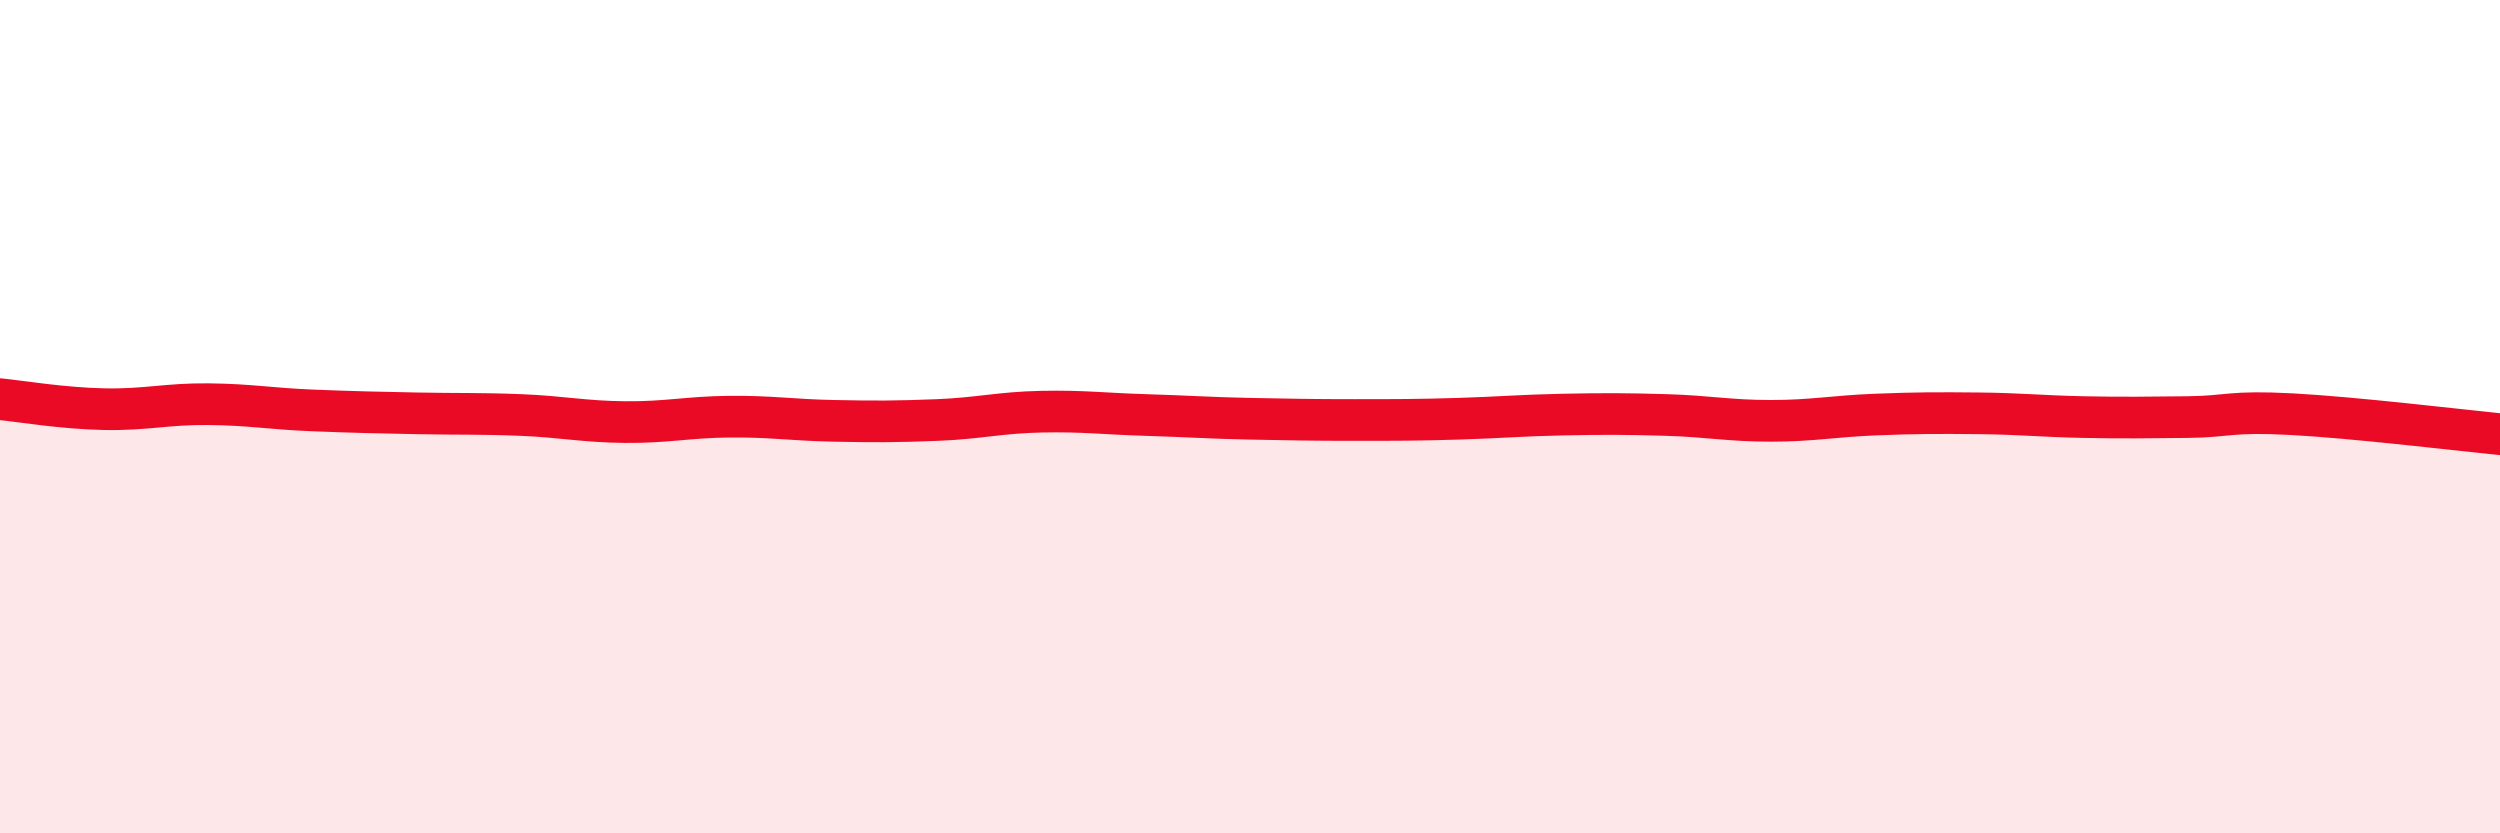
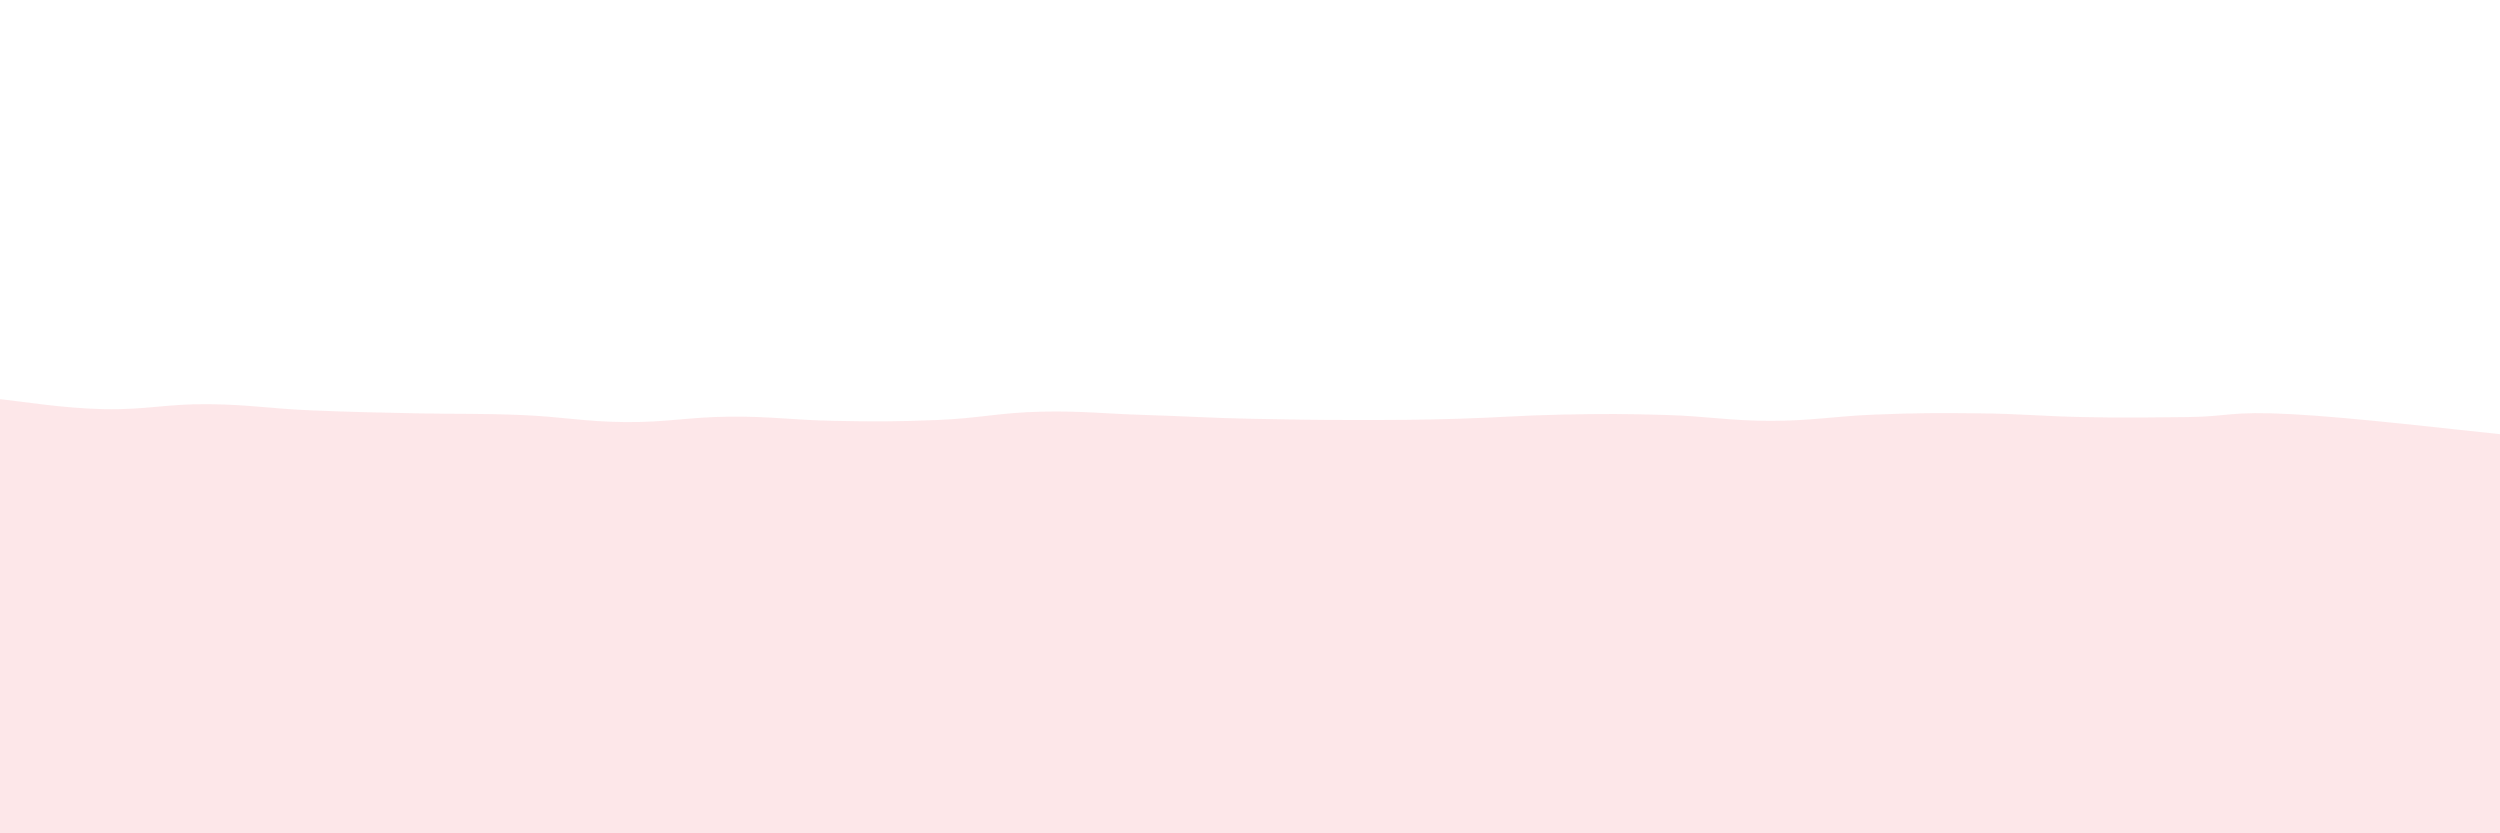
<svg xmlns="http://www.w3.org/2000/svg" width="60" height="20" viewBox="0 0 60 20">
  <path d="M 0,9.58 C 0.5,9.63 1.5,9.8 2.5,9.82 C 3.5,9.84 4,9.69 5,9.7 C 6,9.71 6.5,9.81 7.5,9.85 C 8.5,9.89 9,9.9 10,9.92 C 11,9.94 11.5,9.92 12.5,9.96 C 13.5,10 14,10.12 15,10.13 C 16,10.14 16.5,10.01 17.5,10 C 18.5,9.99 19,10.08 20,10.1 C 21,10.12 21.5,10.12 22.5,10.08 C 23.5,10.04 24,9.9 25,9.88 C 26,9.86 26.5,9.93 27.5,9.96 C 28.5,9.99 29,10.03 30,10.05 C 31,10.07 31.5,10.08 32.5,10.08 C 33.5,10.08 34,10.08 35,10.05 C 36,10.02 36.5,9.97 37.5,9.95 C 38.5,9.93 39,9.93 40,9.96 C 41,9.99 41.5,10.1 42.5,10.1 C 43.5,10.1 44,9.99 45,9.95 C 46,9.91 46.5,9.91 47.5,9.92 C 48.5,9.93 49,9.99 50,10.01 C 51,10.03 51.5,10.02 52.5,10.01 C 53.5,10 53.5,9.86 55,9.94 C 56.5,10.02 59,10.32 60,10.42L60 20L0 20Z" fill="#EB0A25" opacity="0.1" stroke-linecap="round" stroke-linejoin="round" />
-   <path d="M 0,9.58 C 0.5,9.63 1.5,9.8 2.5,9.82 C 3.5,9.84 4,9.69 5,9.7 C 6,9.71 6.5,9.81 7.5,9.85 C 8.5,9.89 9,9.9 10,9.92 C 11,9.94 11.5,9.92 12.5,9.96 C 13.5,10 14,10.12 15,10.13 C 16,10.14 16.5,10.01 17.5,10 C 18.5,9.99 19,10.08 20,10.1 C 21,10.12 21.5,10.12 22.5,10.08 C 23.5,10.04 24,9.9 25,9.88 C 26,9.86 26.5,9.93 27.5,9.96 C 28.5,9.99 29,10.03 30,10.05 C 31,10.07 31.5,10.08 32.5,10.08 C 33.5,10.08 34,10.08 35,10.05 C 36,10.02 36.5,9.97 37.5,9.95 C 38.5,9.93 39,9.93 40,9.96 C 41,9.99 41.5,10.1 42.5,10.1 C 43.5,10.1 44,9.99 45,9.95 C 46,9.91 46.5,9.91 47.5,9.92 C 48.5,9.93 49,9.99 50,10.01 C 51,10.03 51.5,10.02 52.5,10.01 C 53.5,10 53.5,9.86 55,9.94 C 56.5,10.02 59,10.32 60,10.42" stroke="#EB0A25" stroke-width="1" fill="none" stroke-linecap="round" stroke-linejoin="round" />
</svg>